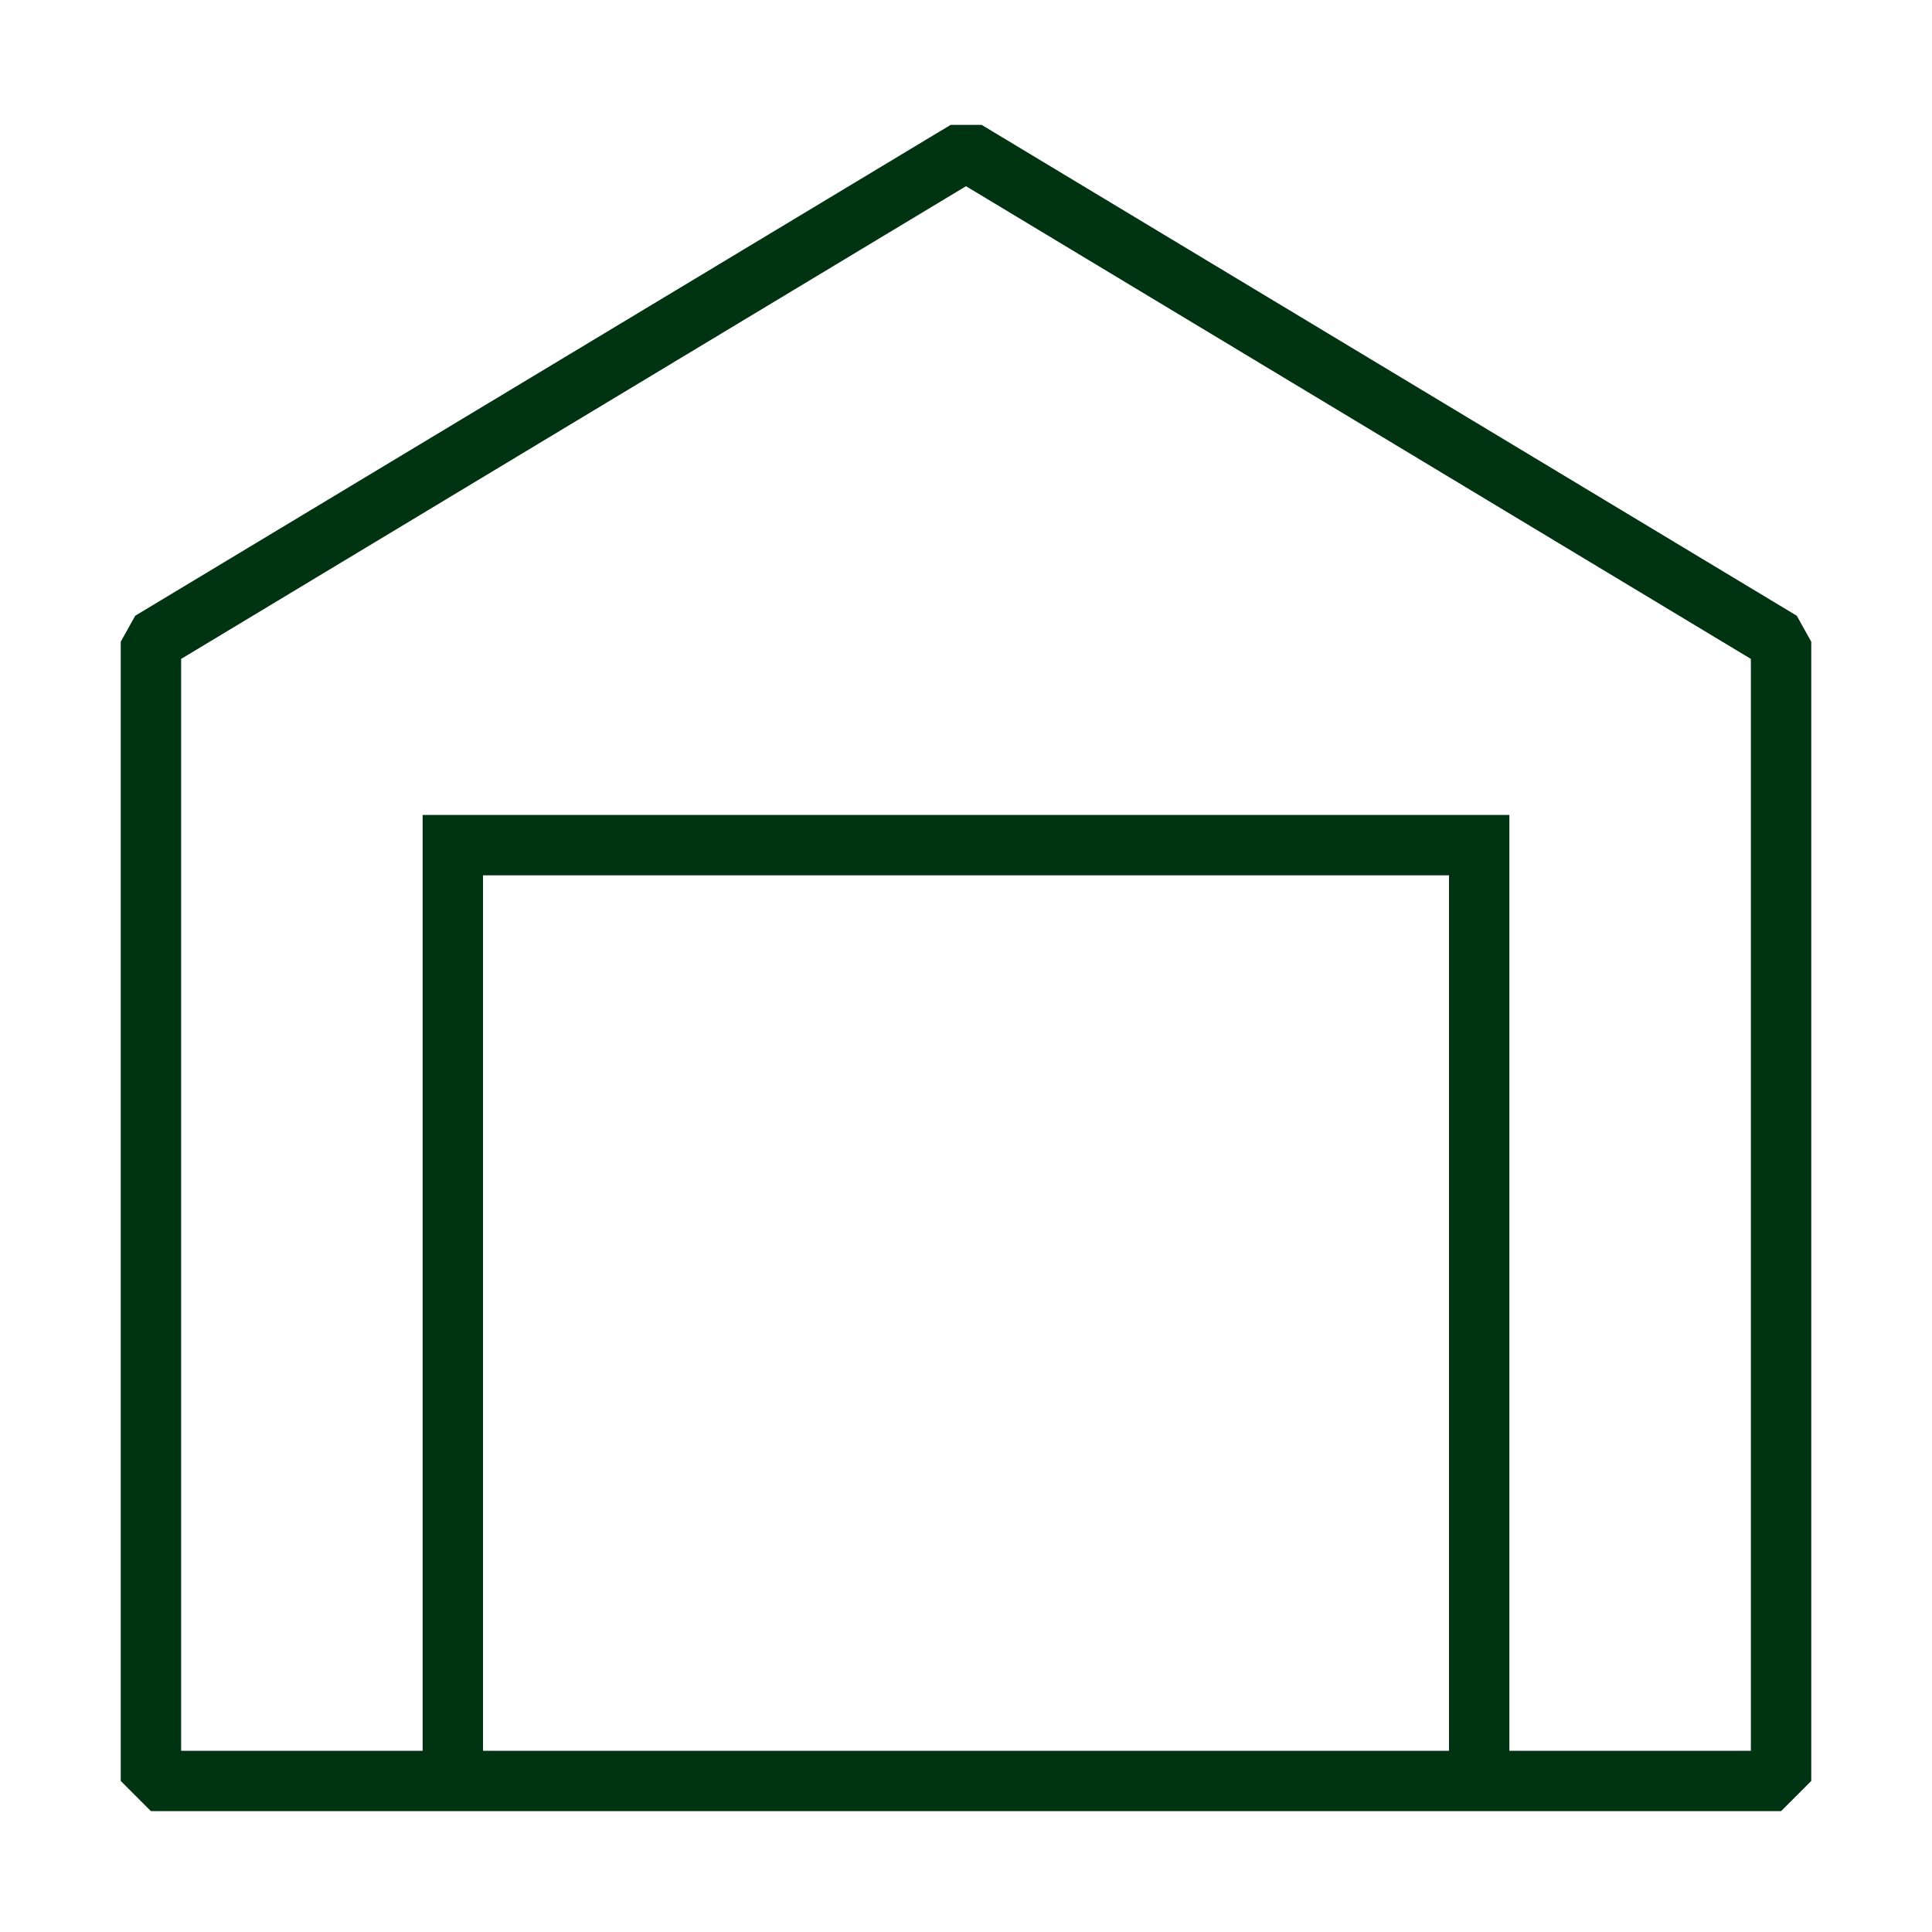
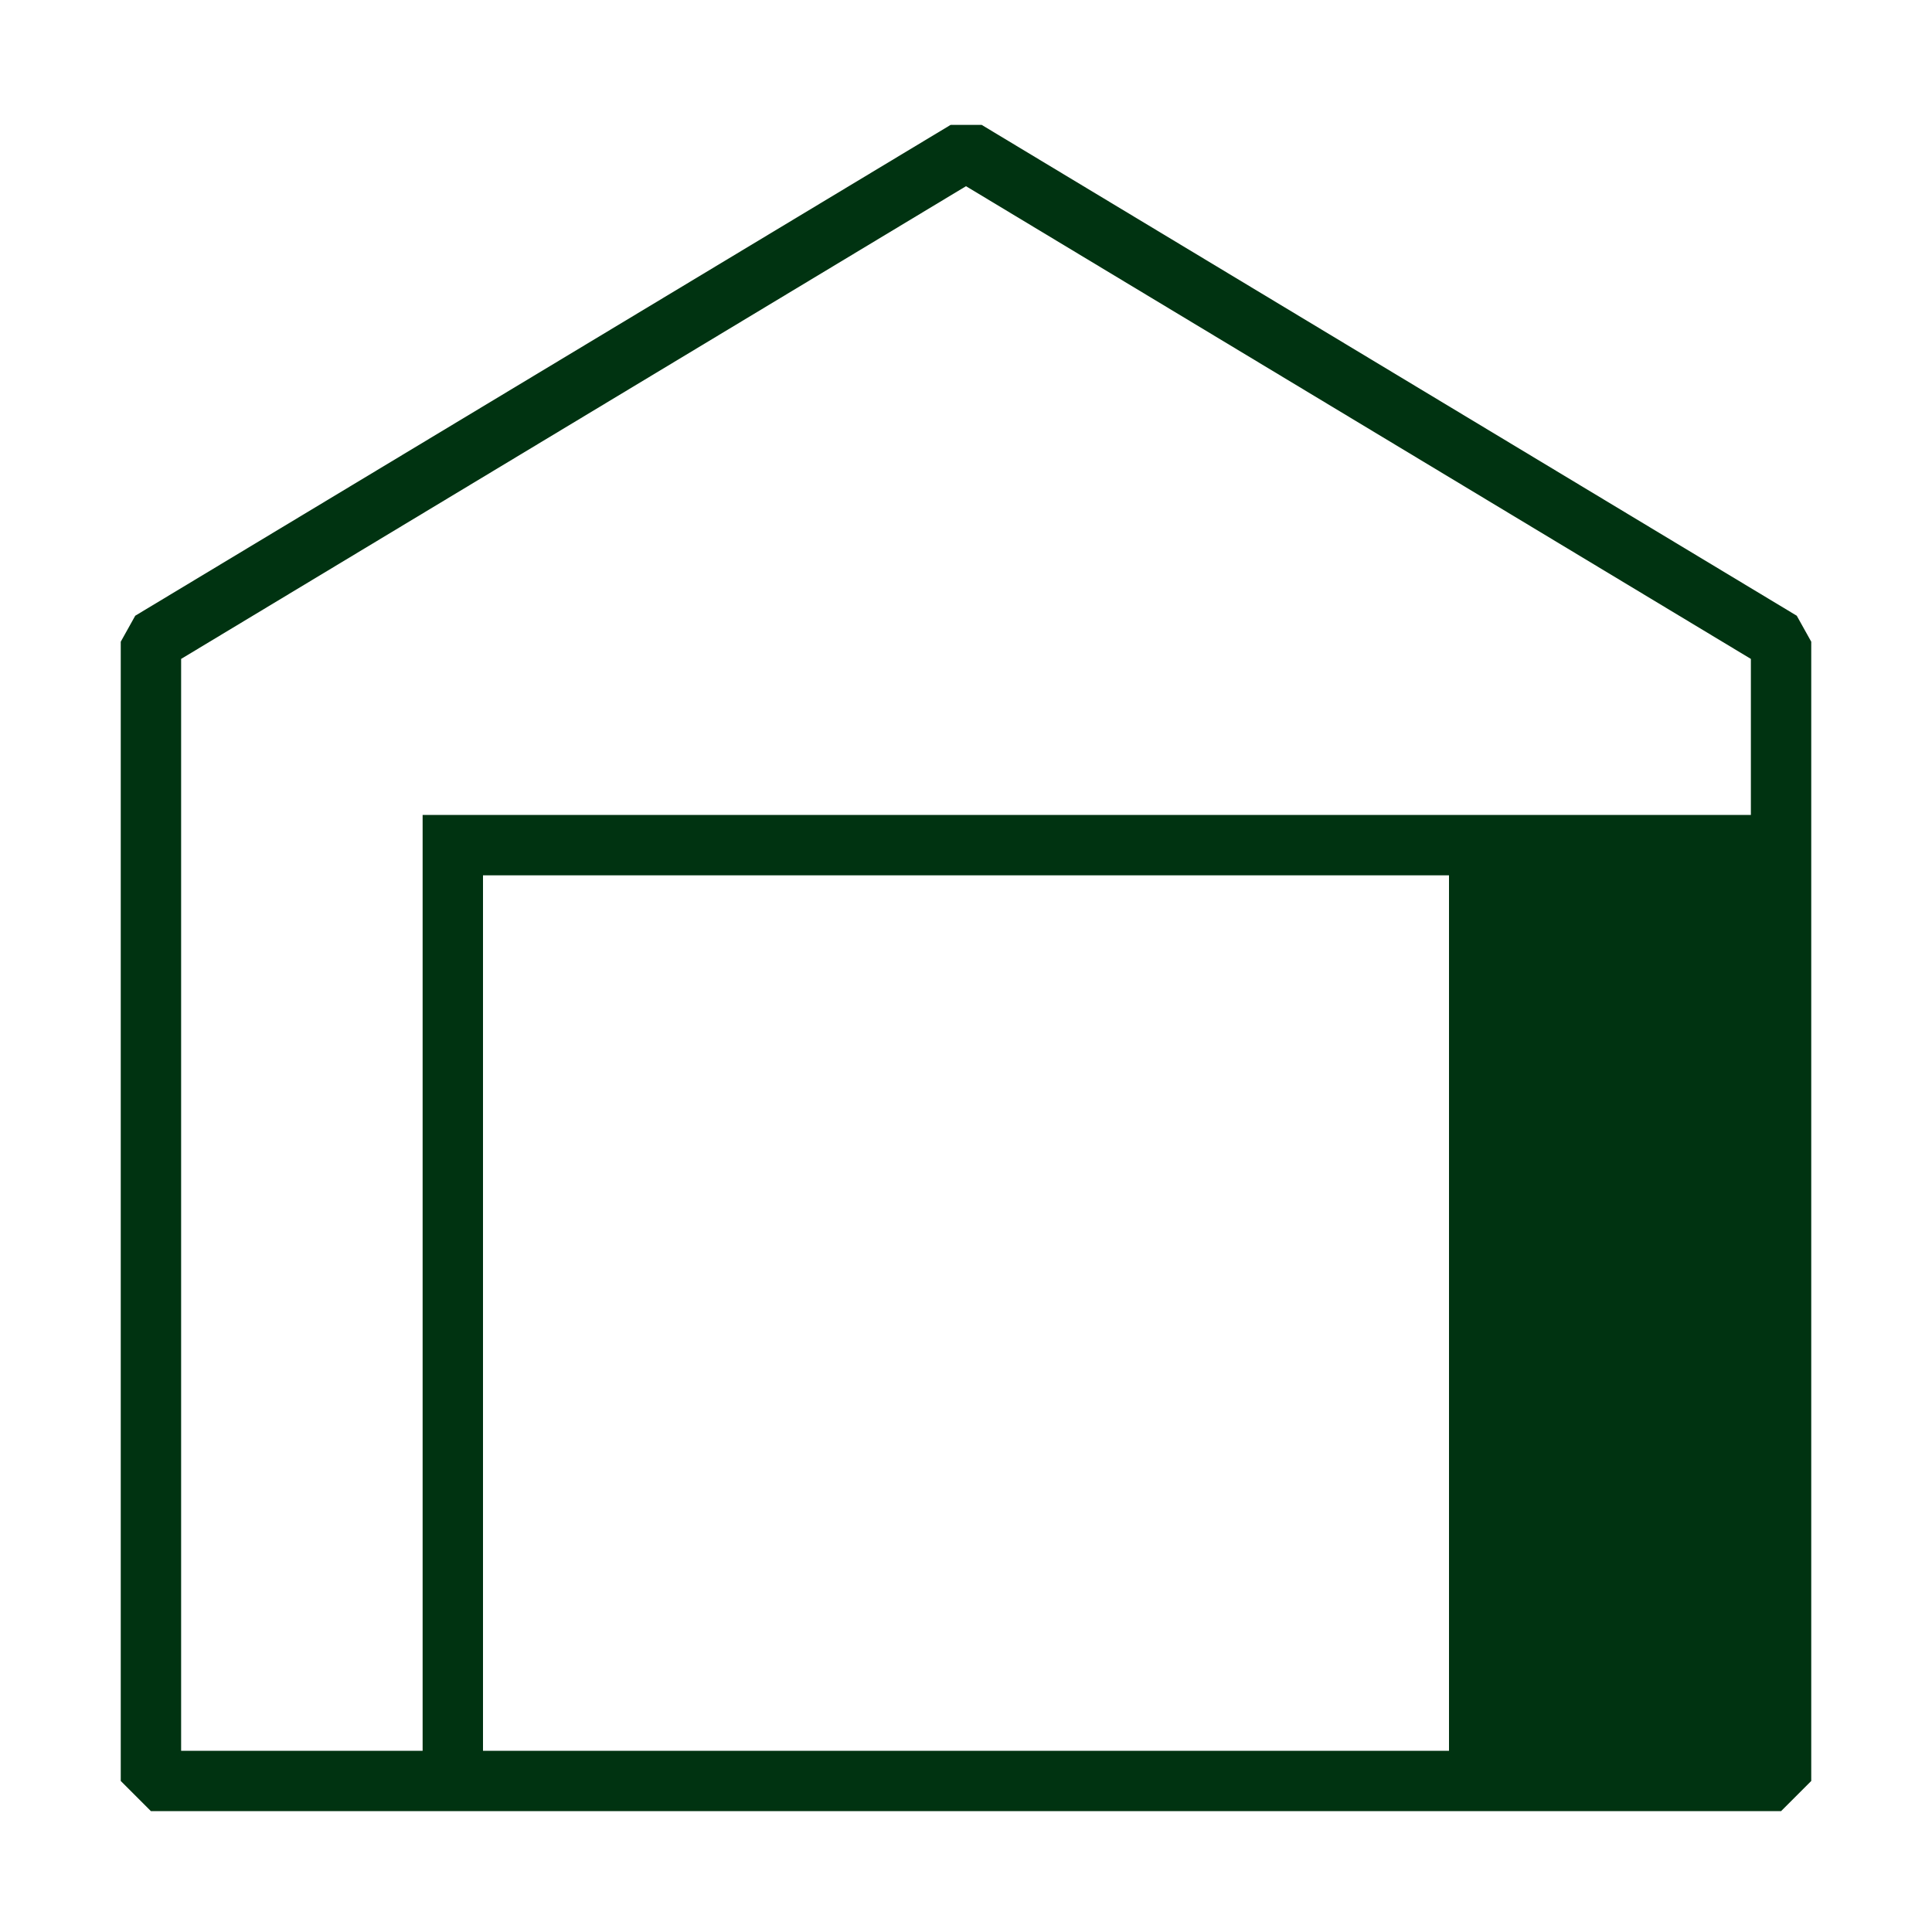
<svg xmlns="http://www.w3.org/2000/svg" width="40" height="40" viewBox="0 0 40 40" fill="none">
  <g id="Brand Icons" opacity="1">
-     <path id="Vector" d="M37.2 12.748L20.325 2.586H19.681L2.8 12.748L2.5 13.286V36.873L3.125 37.498H36.875L37.5 36.873V13.286L37.2 12.748ZM10 36.248V18.123H30V36.248H10ZM36.25 36.248H31.25V16.873H8.75V36.248H3.75V13.642L20 3.855L36.25 13.642V36.248Z" fill="#003311" />
+     <path id="Vector" d="M37.2 12.748L20.325 2.586H19.681L2.8 12.748L2.5 13.286V36.873L3.125 37.498H36.875L37.5 36.873V13.286L37.2 12.748ZM10 36.248V18.123H30V36.248H10ZM36.25 36.248V16.873H8.75V36.248H3.75V13.642L20 3.855L36.25 13.642V36.248Z" fill="#003311" />
  </g>
</svg>